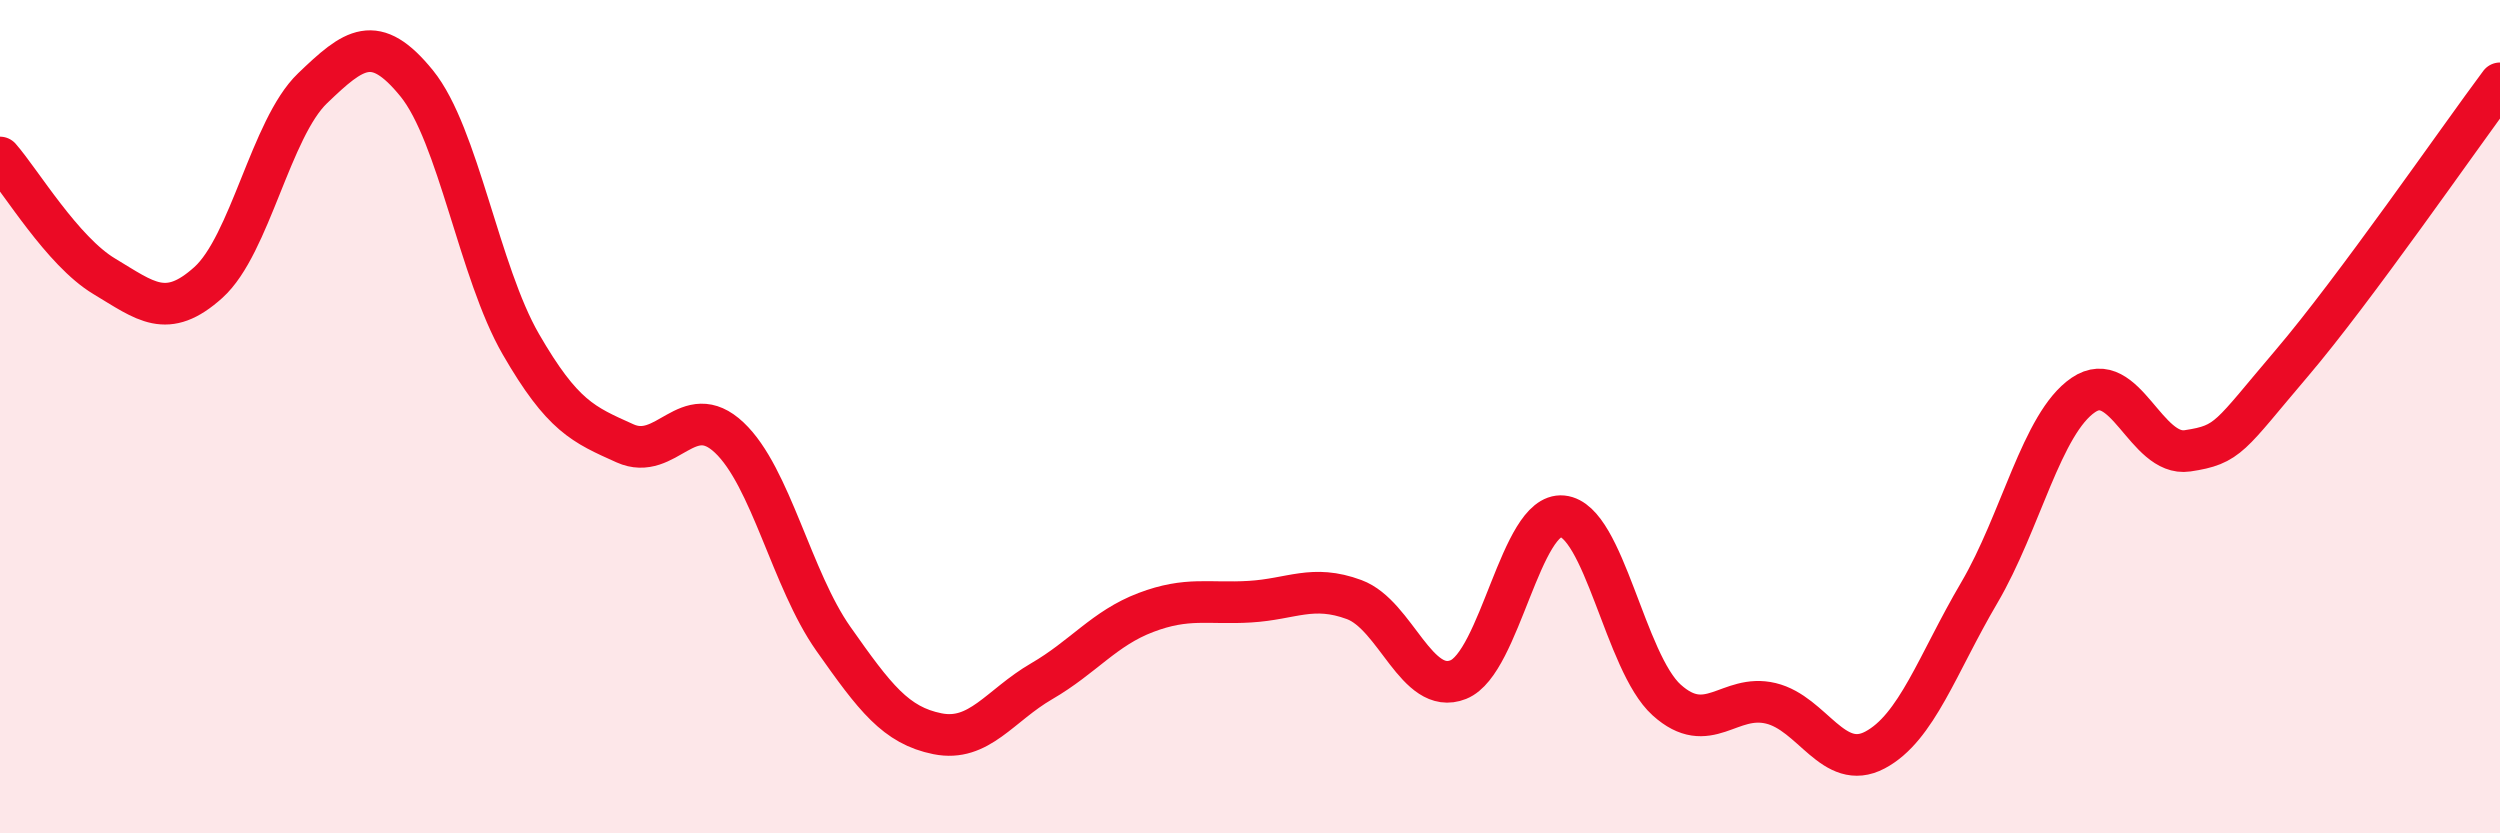
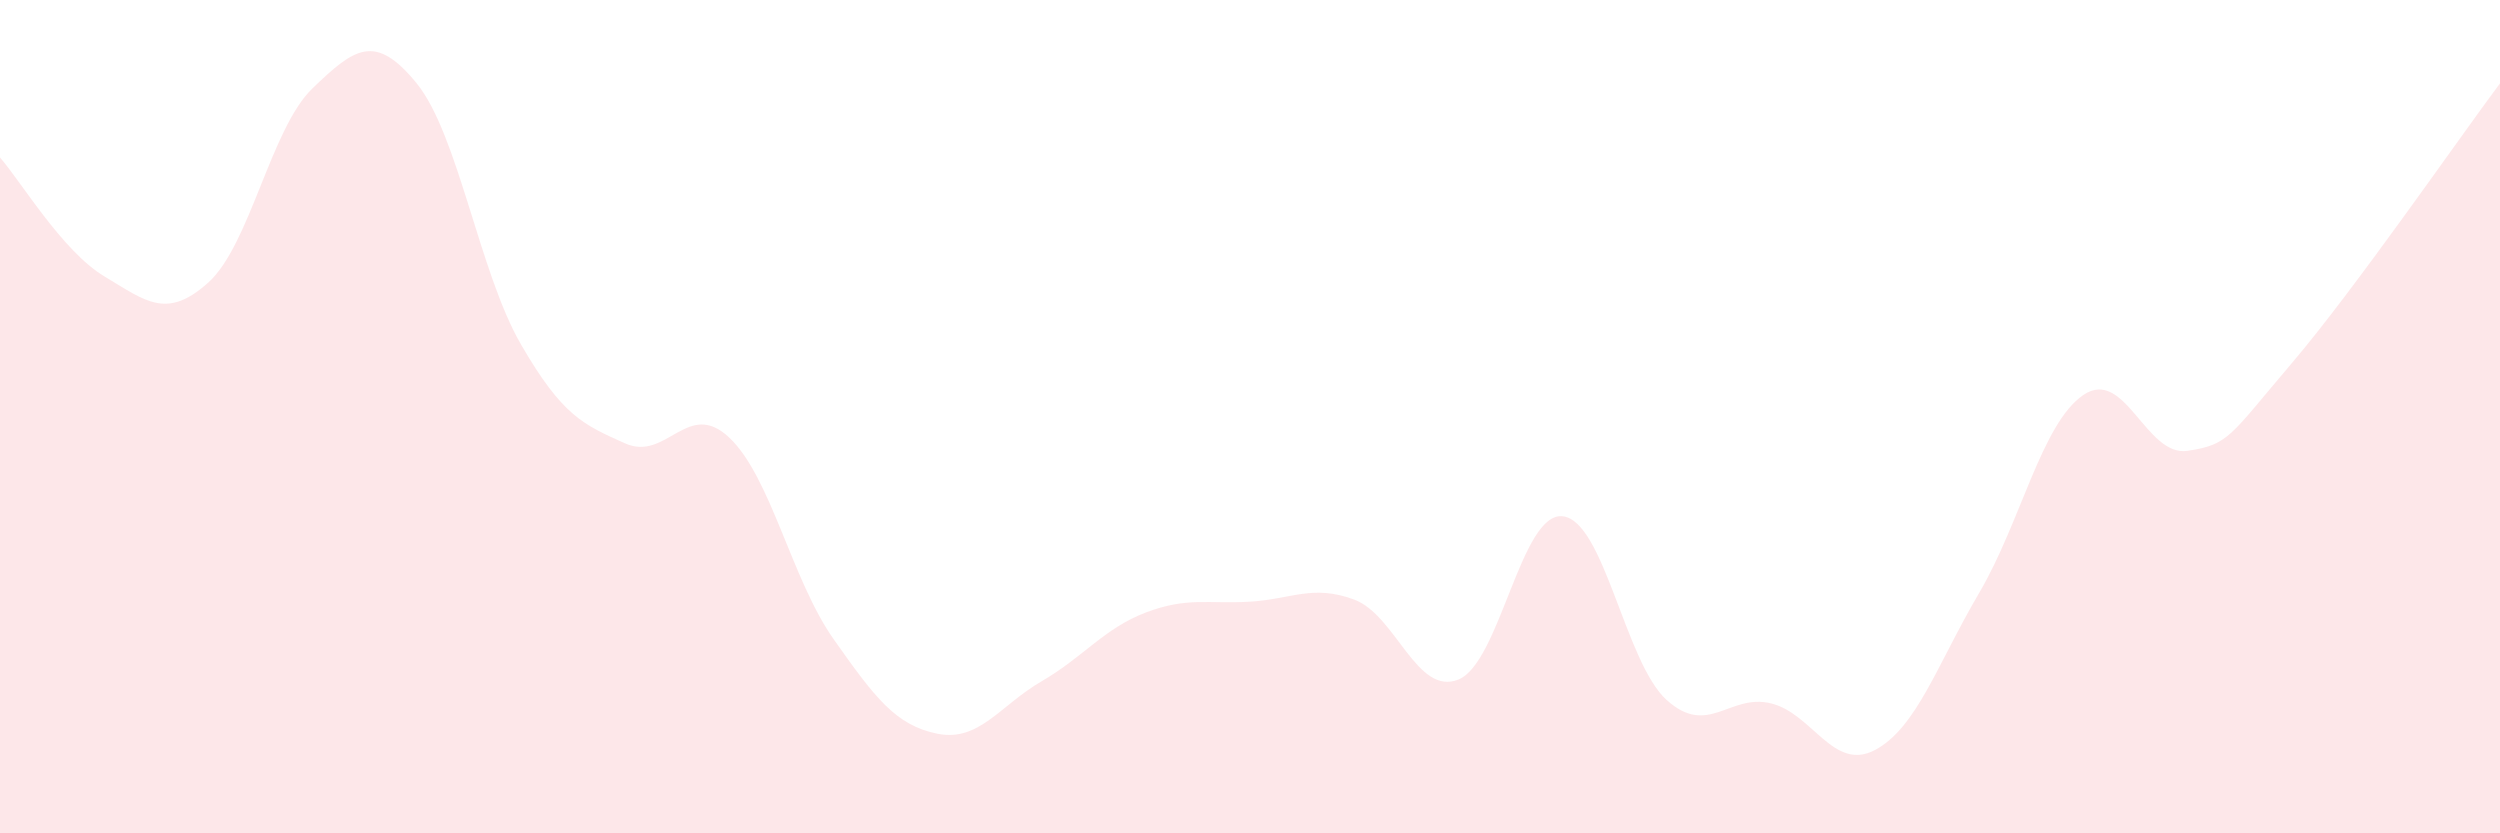
<svg xmlns="http://www.w3.org/2000/svg" width="60" height="20" viewBox="0 0 60 20">
  <path d="M 0,3.78 C 0.5,4.35 1.5,6.03 2.5,6.63 C 3.5,7.23 4,7.68 5,6.78 C 6,5.88 6.5,3.08 7.5,2.12 C 8.5,1.16 9,0.77 10,2 C 11,3.23 11.5,6.53 12.5,8.26 C 13.5,9.99 14,10.19 15,10.64 C 16,11.09 16.5,9.56 17.5,10.5 C 18.5,11.44 19,13.91 20,15.33 C 21,16.75 21.5,17.41 22.5,17.61 C 23.5,17.81 24,16.93 25,16.35 C 26,15.77 26.5,15.08 27.5,14.7 C 28.5,14.32 29,14.5 30,14.44 C 31,14.38 31.5,14.02 32.5,14.39 C 33.5,14.76 34,16.71 35,16.31 C 36,15.91 36.5,12.29 37.5,12.39 C 38.5,12.49 39,15.9 40,16.8 C 41,17.7 41.5,16.64 42.5,16.88 C 43.5,17.12 44,18.53 45,18 C 46,17.47 46.5,15.93 47.5,14.23 C 48.5,12.53 49,10.16 50,9.48 C 51,8.8 51.5,10.97 52.5,10.82 C 53.5,10.67 53.5,10.48 55,8.72 C 56.5,6.96 59,3.34 60,2L60 20L0 20Z" fill="#EB0A25" opacity="0.1" stroke-linecap="round" stroke-linejoin="round" />
-   <path d="M 0,3.78 C 0.5,4.35 1.5,6.03 2.5,6.63 C 3.5,7.23 4,7.68 5,6.78 C 6,5.88 6.5,3.08 7.5,2.12 C 8.5,1.16 9,0.77 10,2 C 11,3.23 11.5,6.53 12.5,8.26 C 13.5,9.99 14,10.19 15,10.64 C 16,11.09 16.5,9.56 17.5,10.5 C 18.5,11.44 19,13.91 20,15.33 C 21,16.75 21.5,17.41 22.5,17.61 C 23.5,17.81 24,16.93 25,16.35 C 26,15.77 26.5,15.08 27.5,14.7 C 28.5,14.32 29,14.5 30,14.44 C 31,14.38 31.5,14.02 32.5,14.39 C 33.5,14.76 34,16.71 35,16.31 C 36,15.91 36.5,12.29 37.5,12.39 C 38.5,12.49 39,15.9 40,16.8 C 41,17.7 41.5,16.64 42.5,16.88 C 43.5,17.12 44,18.53 45,18 C 46,17.47 46.5,15.93 47.5,14.23 C 48.5,12.53 49,10.16 50,9.48 C 51,8.8 51.5,10.97 52.5,10.82 C 53.5,10.67 53.5,10.48 55,8.72 C 56.5,6.96 59,3.34 60,2" stroke="#EB0A25" stroke-width="1" fill="none" stroke-linecap="round" stroke-linejoin="round" />
</svg>